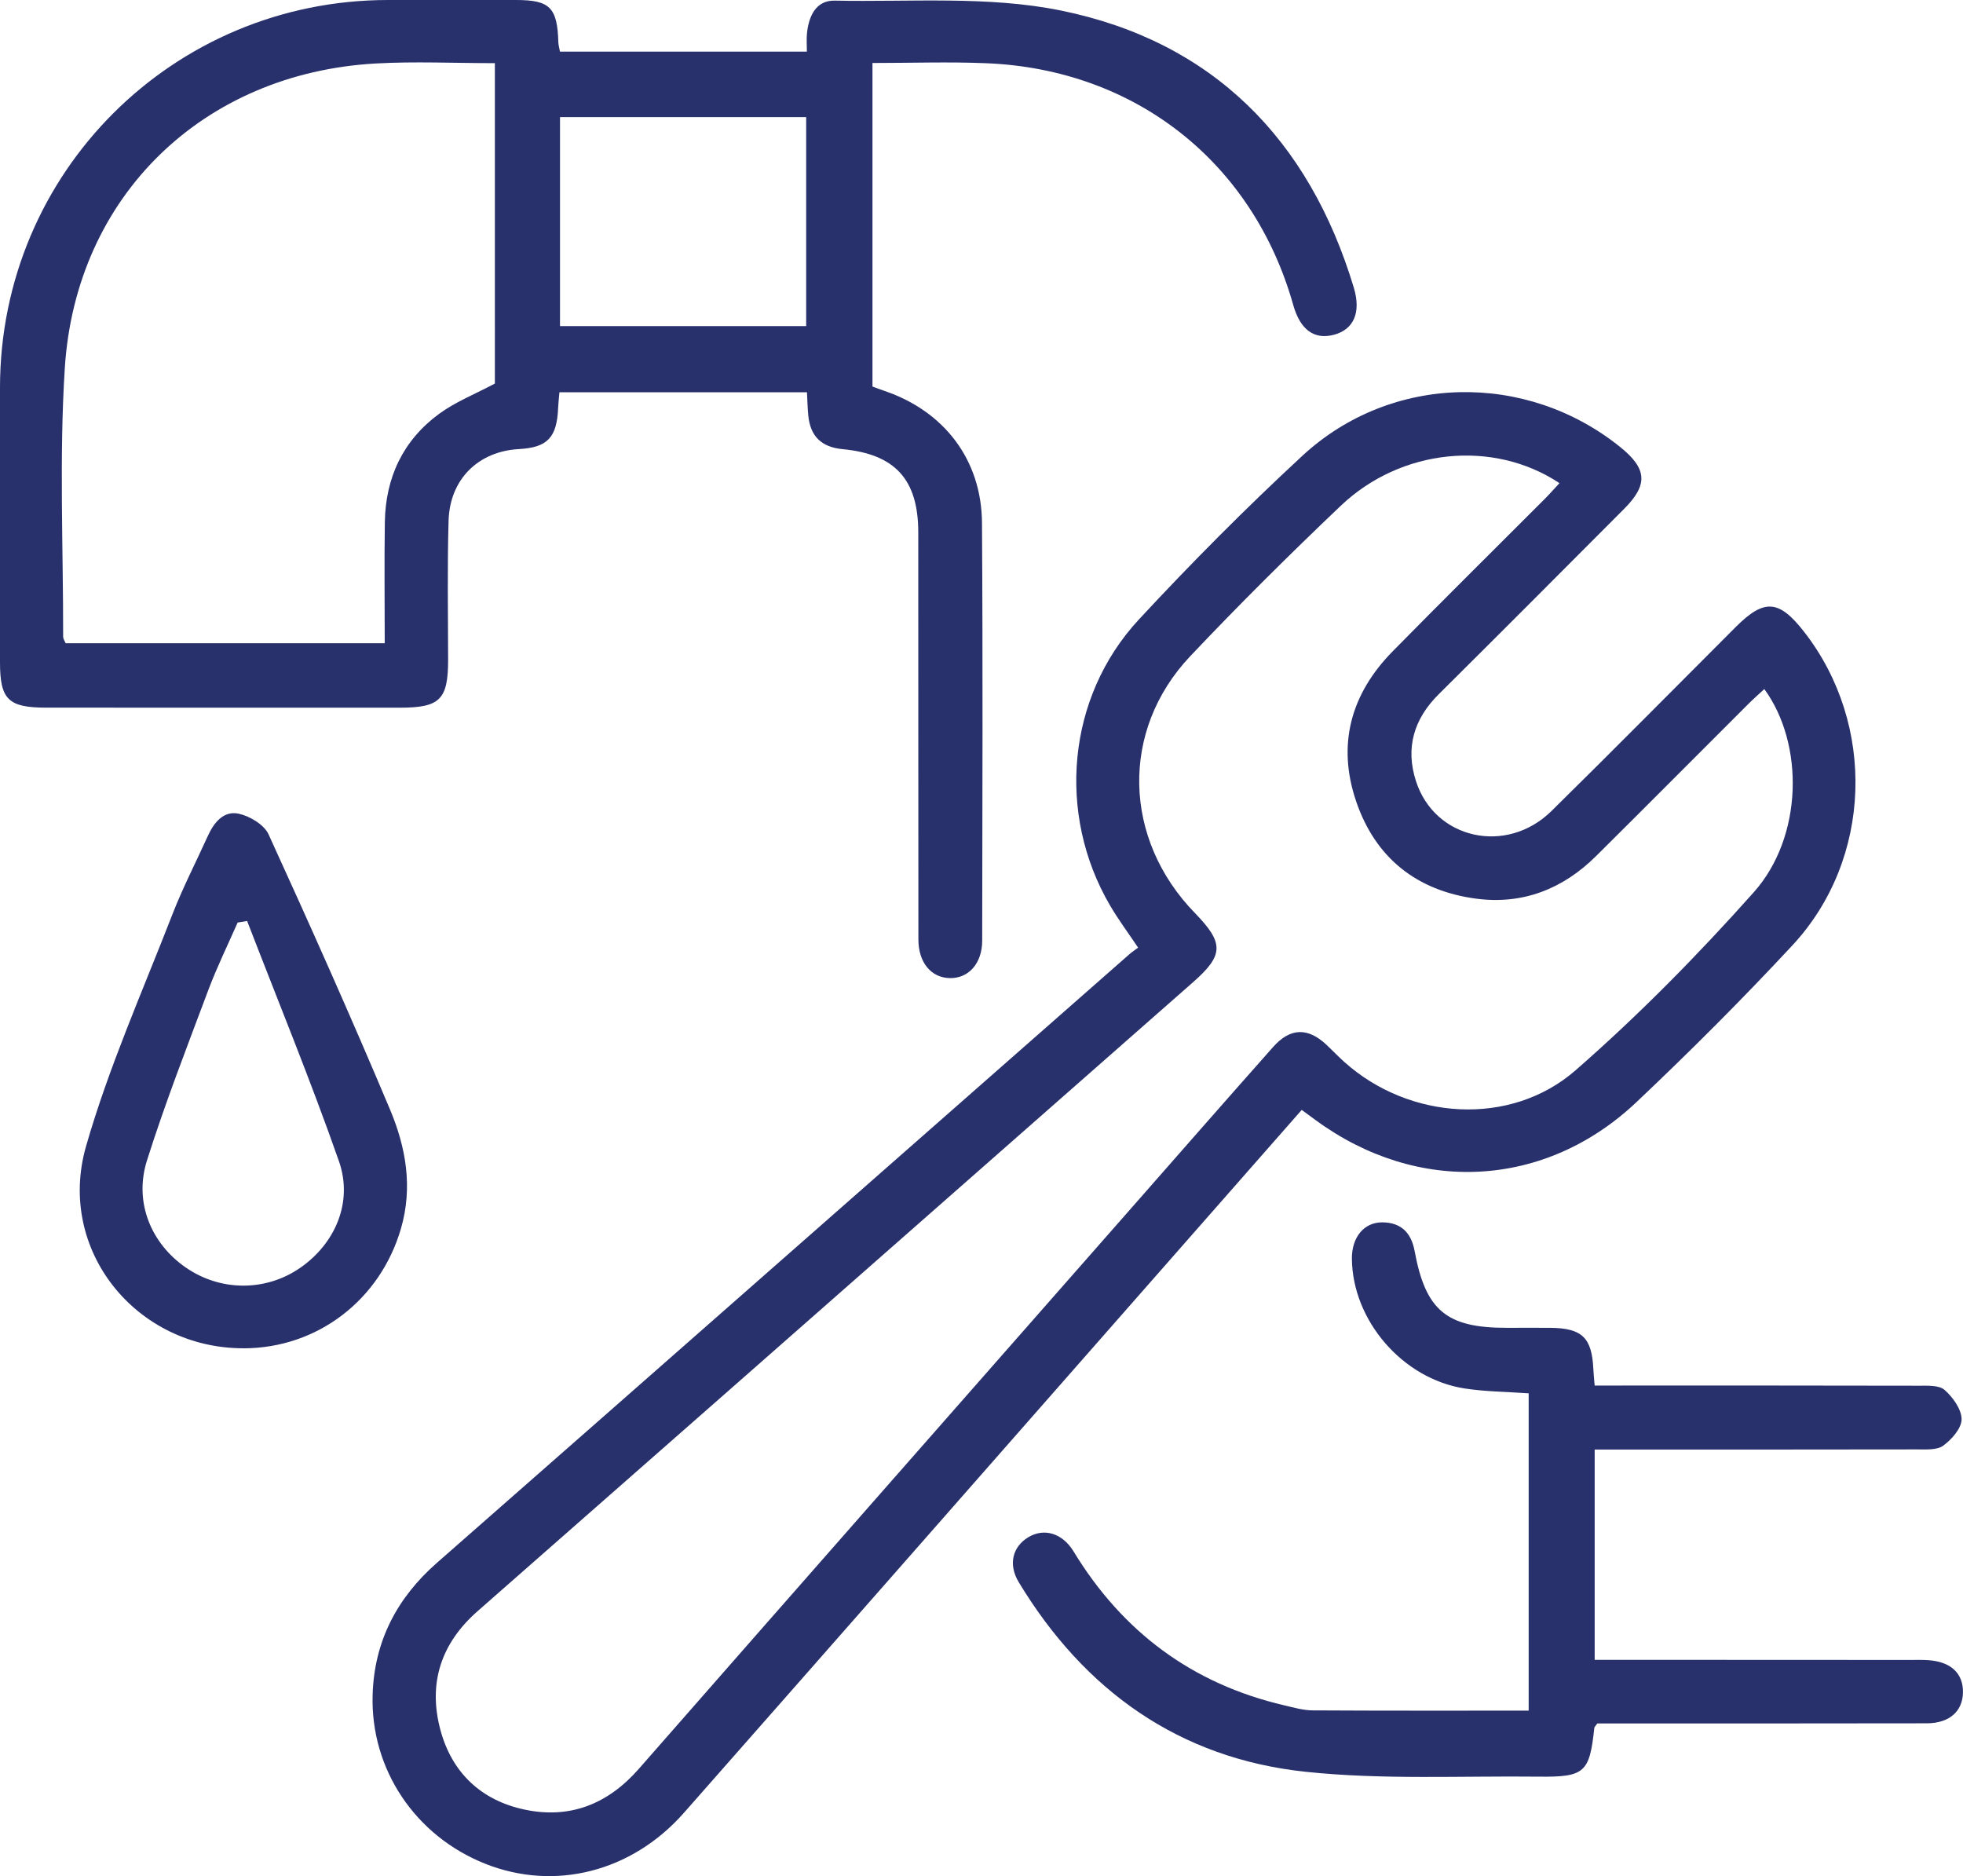
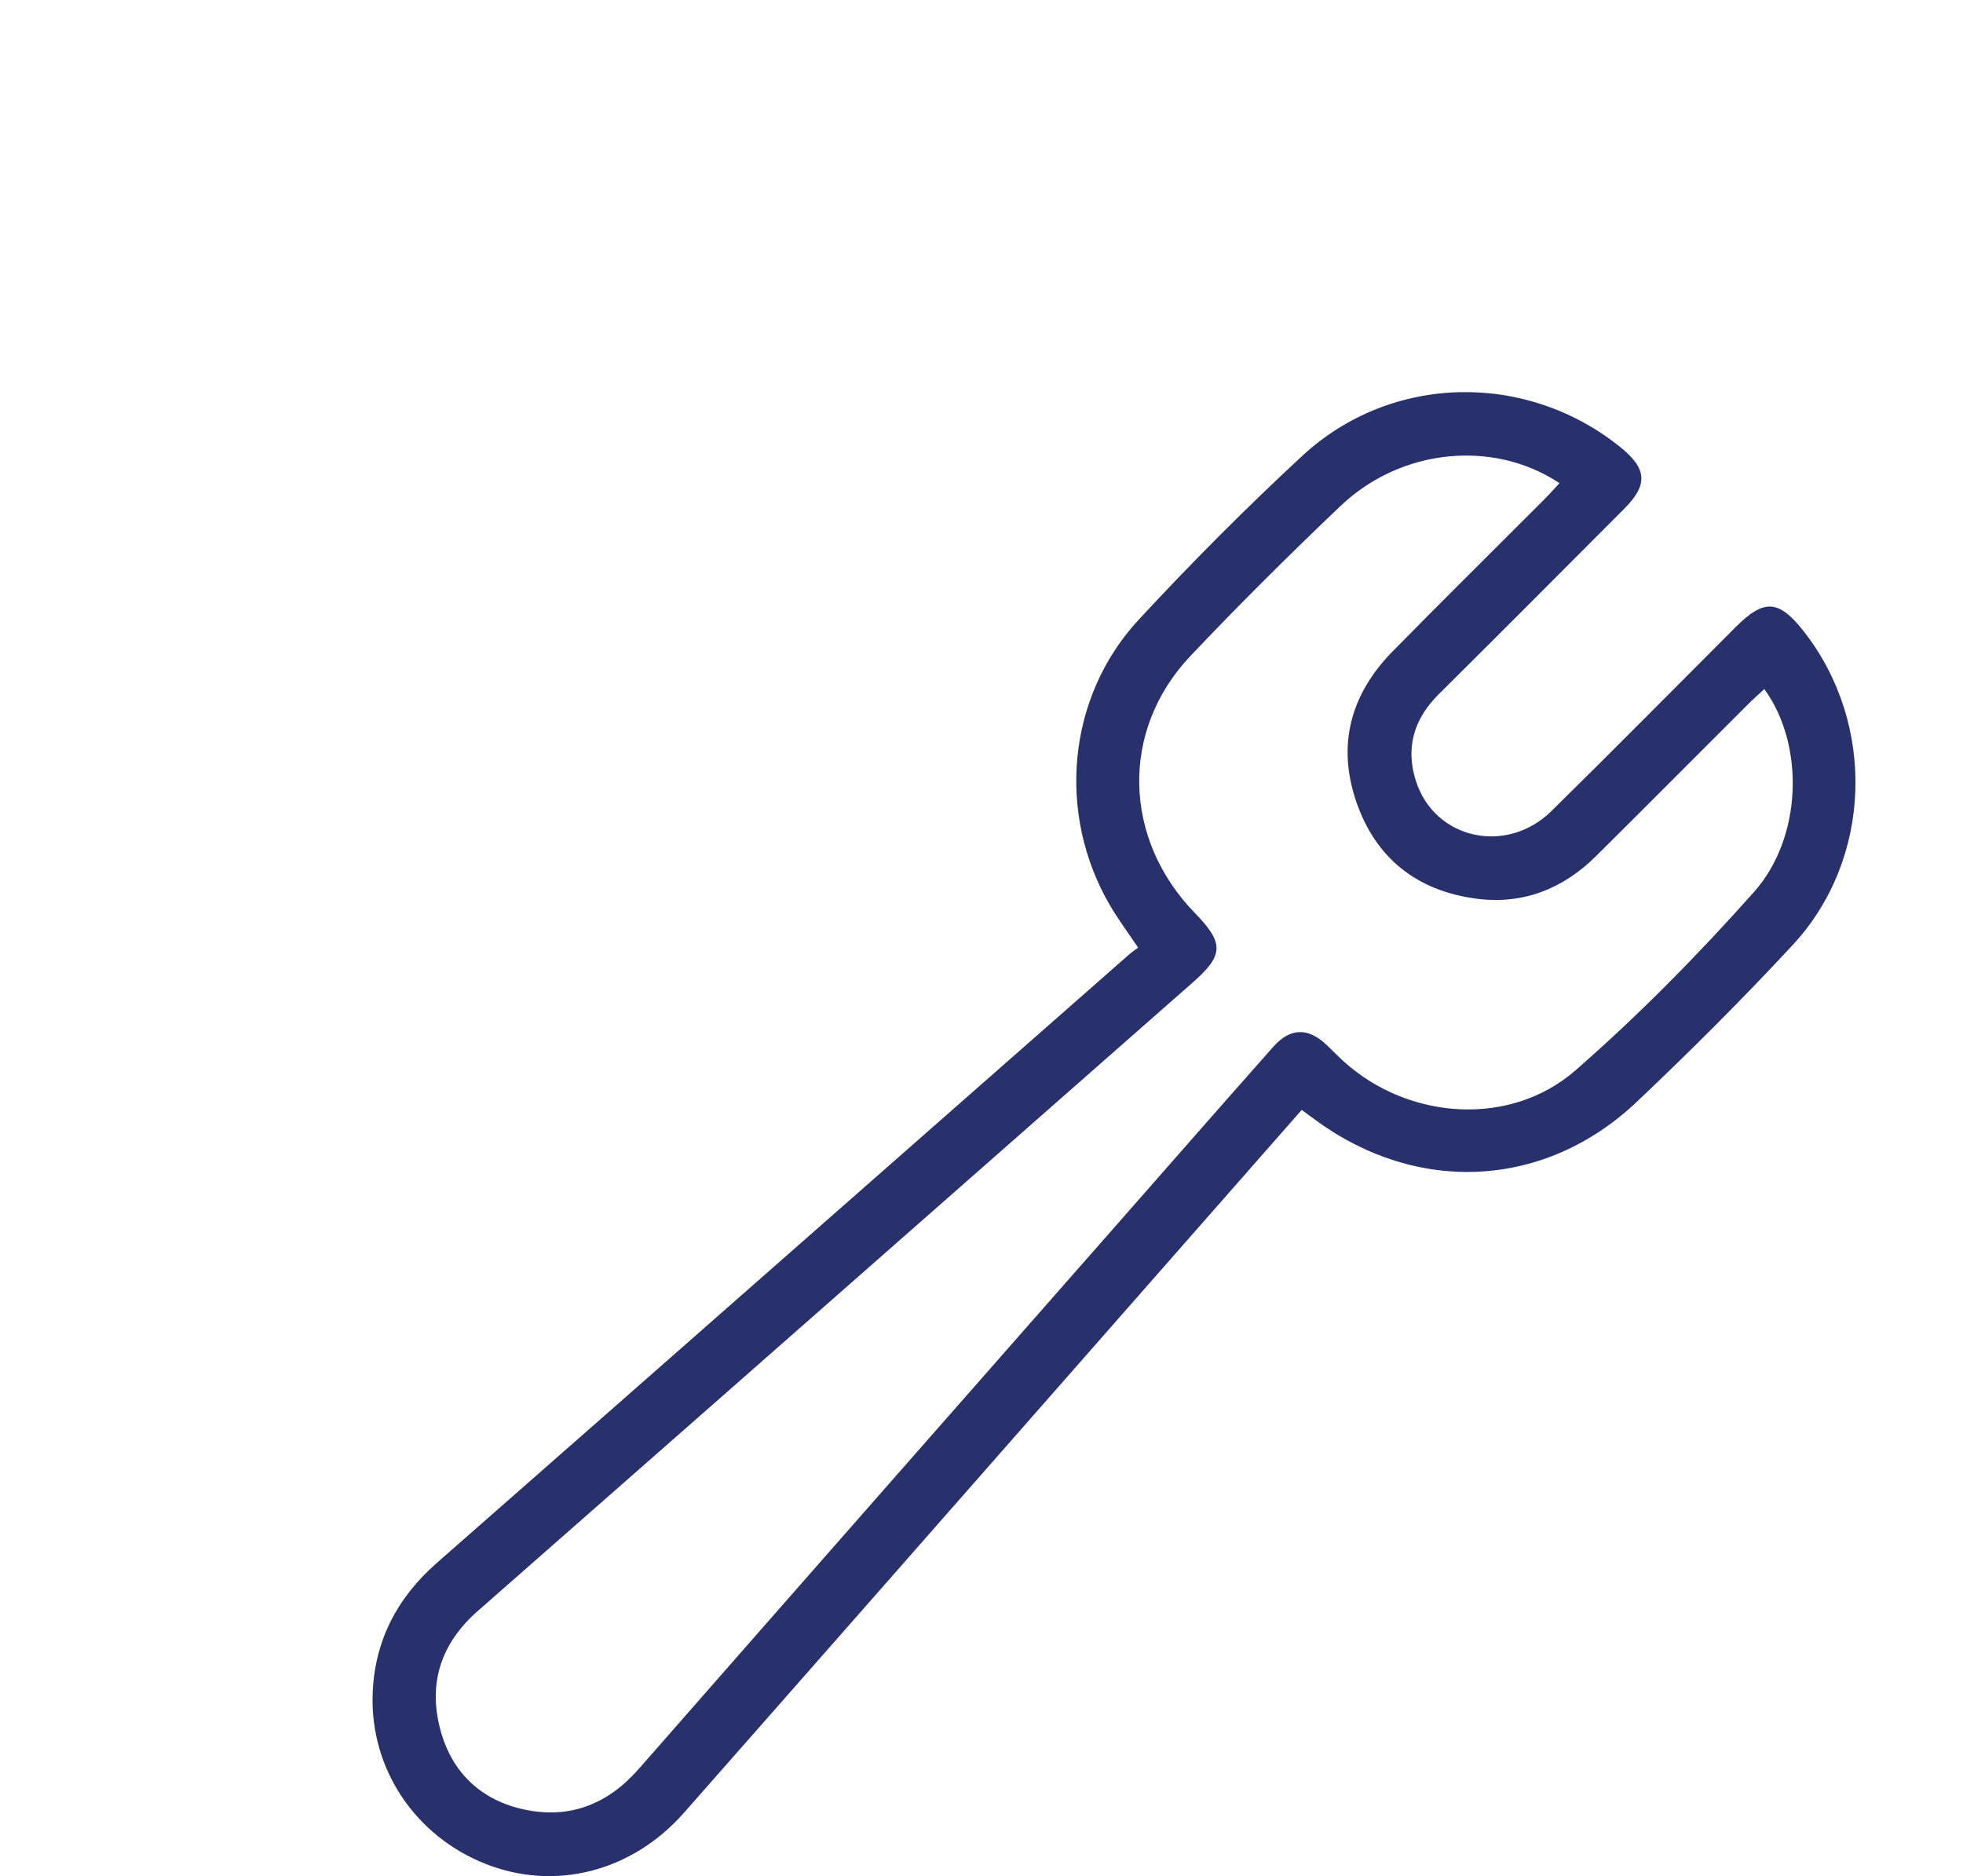
<svg xmlns="http://www.w3.org/2000/svg" id="Layer_2" data-name="Layer 2" viewBox="0 0 474.06 453.05">
  <defs>
    <style>
      .cls-1 {
        fill: #29316c;
      }
    </style>
  </defs>
  <g id="Layer_1-2" data-name="Layer 1">
    <g>
      <path class="cls-1" d="M314.36,268.02c-13.23,15.06-26.17,29.79-39.12,44.52-36.68,41.74-73.33,83.51-110.06,125.2-12.62,14.32-31.22,18.97-47.96,12.33-16.94-6.72-27.8-22.84-27.23-40.89,.4-12.83,5.86-23.31,15.49-31.76,28.4-24.9,56.74-49.85,85.11-74.78,27.36-24.05,54.72-48.11,82.09-72.16,.62-.55,1.32-1,2.17-1.65-2.42-3.61-4.78-6.77-6.76-10.15-12.94-22.08-10.44-50.33,6.93-69.07,12.66-13.65,25.83-26.9,39.49-39.54,21.48-19.87,54.1-20.42,76.83-2.07,6.42,5.19,6.7,9.04,.92,14.84-14.92,14.97-29.83,29.93-44.83,44.82-6.01,5.97-8.06,12.96-5.48,20.96,4.53,14.06,21.86,17.91,32.73,7.22,14.95-14.7,29.68-29.62,44.5-44.44,6.88-6.87,10.43-6.62,16.51,1.17,17.43,22.36,16.49,54.92-2.82,75.7-12.11,13.03-24.73,25.64-37.66,37.86-22.13,20.93-52.93,22.41-77.56,4.3-.93-.69-1.87-1.37-3.29-2.41Zm111.72-101.63c-1.33,1.24-2.67,2.41-3.92,3.66-12.24,12.22-24.44,24.5-36.72,36.68-8.03,7.97-17.77,11.78-29.01,10.27-14.25-1.91-24.26-9.79-28.92-23.48-4.67-13.73-1.29-25.94,8.78-36.2,12.12-12.34,24.44-24.49,36.66-36.74,1.24-1.24,2.41-2.57,3.66-3.91-15.97-10.6-38.26-8.39-52.84,5.48-12.41,11.81-24.59,23.89-36.35,36.33-16.94,17.93-16.23,44.14,1.15,62,7.04,7.24,7.01,10.14-.45,16.7-37.33,32.85-74.69,65.68-112.04,98.52-20.24,17.79-40.48,35.58-60.73,53.35-8.85,7.76-12.03,17.43-8.98,28.74,2.8,10.36,9.91,16.97,20.29,19.18,10.97,2.34,20.16-1.32,27.63-9.85,39.24-44.79,78.58-89.49,117.89-134.22,11.75-13.37,23.47-26.77,35.28-40.08,4.14-4.67,8.4-4.74,12.89-.52,1.45,1.37,2.83,2.82,4.31,4.15,15.65,14.03,40.11,15.74,55.86,1.98,15.24-13.31,29.55-27.86,43.02-42.98,11.88-13.33,12.26-35.75,2.53-49.07Z" />
-       <path class="cls-1" d="M210.7,15.21V93.34c.86,.32,1.89,.72,2.94,1.07,14.39,4.9,23.41,16.64,23.51,31.87,.22,33.61,.1,67.22,.05,100.83,0,5.55-3.3,9.17-7.82,9.08-4.5-.09-7.58-3.73-7.59-9.33-.04-32.78,0-65.56-.03-98.33-.01-12.76-5.61-18.87-18.27-20.07-5.14-.49-7.83-3.12-8.3-8.22-.17-1.79-.21-3.58-.31-5.52h-59.78c-.12,1.47-.26,2.59-.31,3.72-.29,7.21-2.56,9.62-9.46,10-9.81,.54-16.71,7.26-17,17.32-.32,11.14-.13,22.29-.11,33.44,.02,9.72-1.93,11.69-11.66,11.69-28.45,0-56.89,0-85.34-.01-9.24,0-11.22-1.95-11.22-10.99,0-22.13-.02-44.26,0-66.39C.06,41.66,41.75,.05,93.65,0,103.97,0,114.28,0,124.59,0c8.22,0,10.01,1.81,10.25,10.24,.02,.64,.22,1.27,.39,2.23h59.63c0-1.54-.12-2.98,.02-4.4,.42-4.15,2.16-8.01,6.69-7.92,18.25,.37,36.98-1.2,54.63,2.39,36.63,7.45,59.95,31.12,70.74,66.92,1.83,6.07-.08,10.09-4.73,11.36-4.8,1.3-8.2-1.16-9.89-7.15-9.7-34.44-38.07-56.91-74.07-58.4-9.09-.38-18.21-.06-27.57-.06Zm-91.19,.04c-9.91,0-19.37-.45-28.78,.08C49.08,17.67,18.3,47.29,15.65,88.9c-1.37,21.53-.37,43.21-.4,64.82,0,.59,.43,1.17,.61,1.61H92.91c0-10.02-.12-19.66,.03-29.28,.17-10.78,4.43-19.78,13.16-26.16,3.95-2.88,8.64-4.73,13.41-7.27V15.25Zm75.18,63.5V28.28h-59.45v50.47h59.45Z" />
-       <path class="cls-1" d="M369.17,413.07v-76.61c-5.32-.38-10.46-.4-15.49-1.18-14.99-2.34-27.07-16.43-27.2-31.34-.04-5.18,2.94-8.84,7.43-8.77,4.47,.06,6.91,2.53,7.72,6.94,2.65,14.35,7.71,18.53,22.18,18.53,3.49,0,6.98-.02,10.48,0,7.75,.05,10.15,2.34,10.5,9.96,.05,1.15,.18,2.29,.32,3.98,2.07,0,4.03,0,5.99,0,24.11,0,48.23-.02,72.34,.04,2.12,0,4.86-.15,6.19,1.03,1.99,1.77,4.08,4.66,4.09,7.07,0,2.17-2.37,4.85-4.41,6.36-1.5,1.11-4.13,.92-6.26,.92-24.11,.05-48.23,.03-72.34,.03-1.78,0-3.55,0-5.6,0v50.78c2.11,0,3.9,0,5.68,0,23.45,.01,46.9,.02,70.34,.03,1.5,0,3-.05,4.49,.05,5.49,.35,8.51,3.17,8.43,7.81-.08,4.56-3.3,7.43-8.73,7.44-24.78,.05-49.56,.03-74.33,.03-1.81,0-3.62,0-5.22,0-.41,.57-.72,.81-.75,1.09-1.14,10.75-2.31,11.89-13.38,11.76-18.78-.21-37.7,.79-56.3-1.17-30.52-3.22-53.45-19.56-69.3-45.76-2.61-4.31-1.52-8.56,2.27-10.87,3.79-2.31,8.25-1.04,10.97,3.44,11.83,19.43,28.66,31.95,50.86,37.14,2.26,.53,4.57,1.2,6.85,1.22,17.25,.1,34.51,.06,52.17,.06Z" />
-       <path class="cls-1" d="M58.82,325.58c-25.88,.04-45.24-23.7-38.04-48.79,5.47-19.06,13.62-37.36,20.82-55.9,2.52-6.49,5.73-12.71,8.61-19.06,1.48-3.26,3.84-6.15,7.49-5.33,2.68,.61,6.09,2.65,7.16,4.98,10.07,22.03,19.95,44.15,29.34,66.47,3.82,9.09,5.54,18.72,2.63,28.72-5,17.21-20.14,28.89-38,28.92Zm.84-103.18c-.76,.12-1.52,.25-2.27,.37-2.38,5.43-5,10.76-7.08,16.3-5.12,13.66-10.43,27.28-14.82,41.17-3.19,10.09,1.01,20.06,9.38,25.84,8.39,5.8,19.31,5.83,27.63,.07,8.41-5.83,12.83-15.81,9.35-25.76-6.84-19.52-14.72-38.68-22.17-57.99Z" />
    </g>
  </g>
</svg>